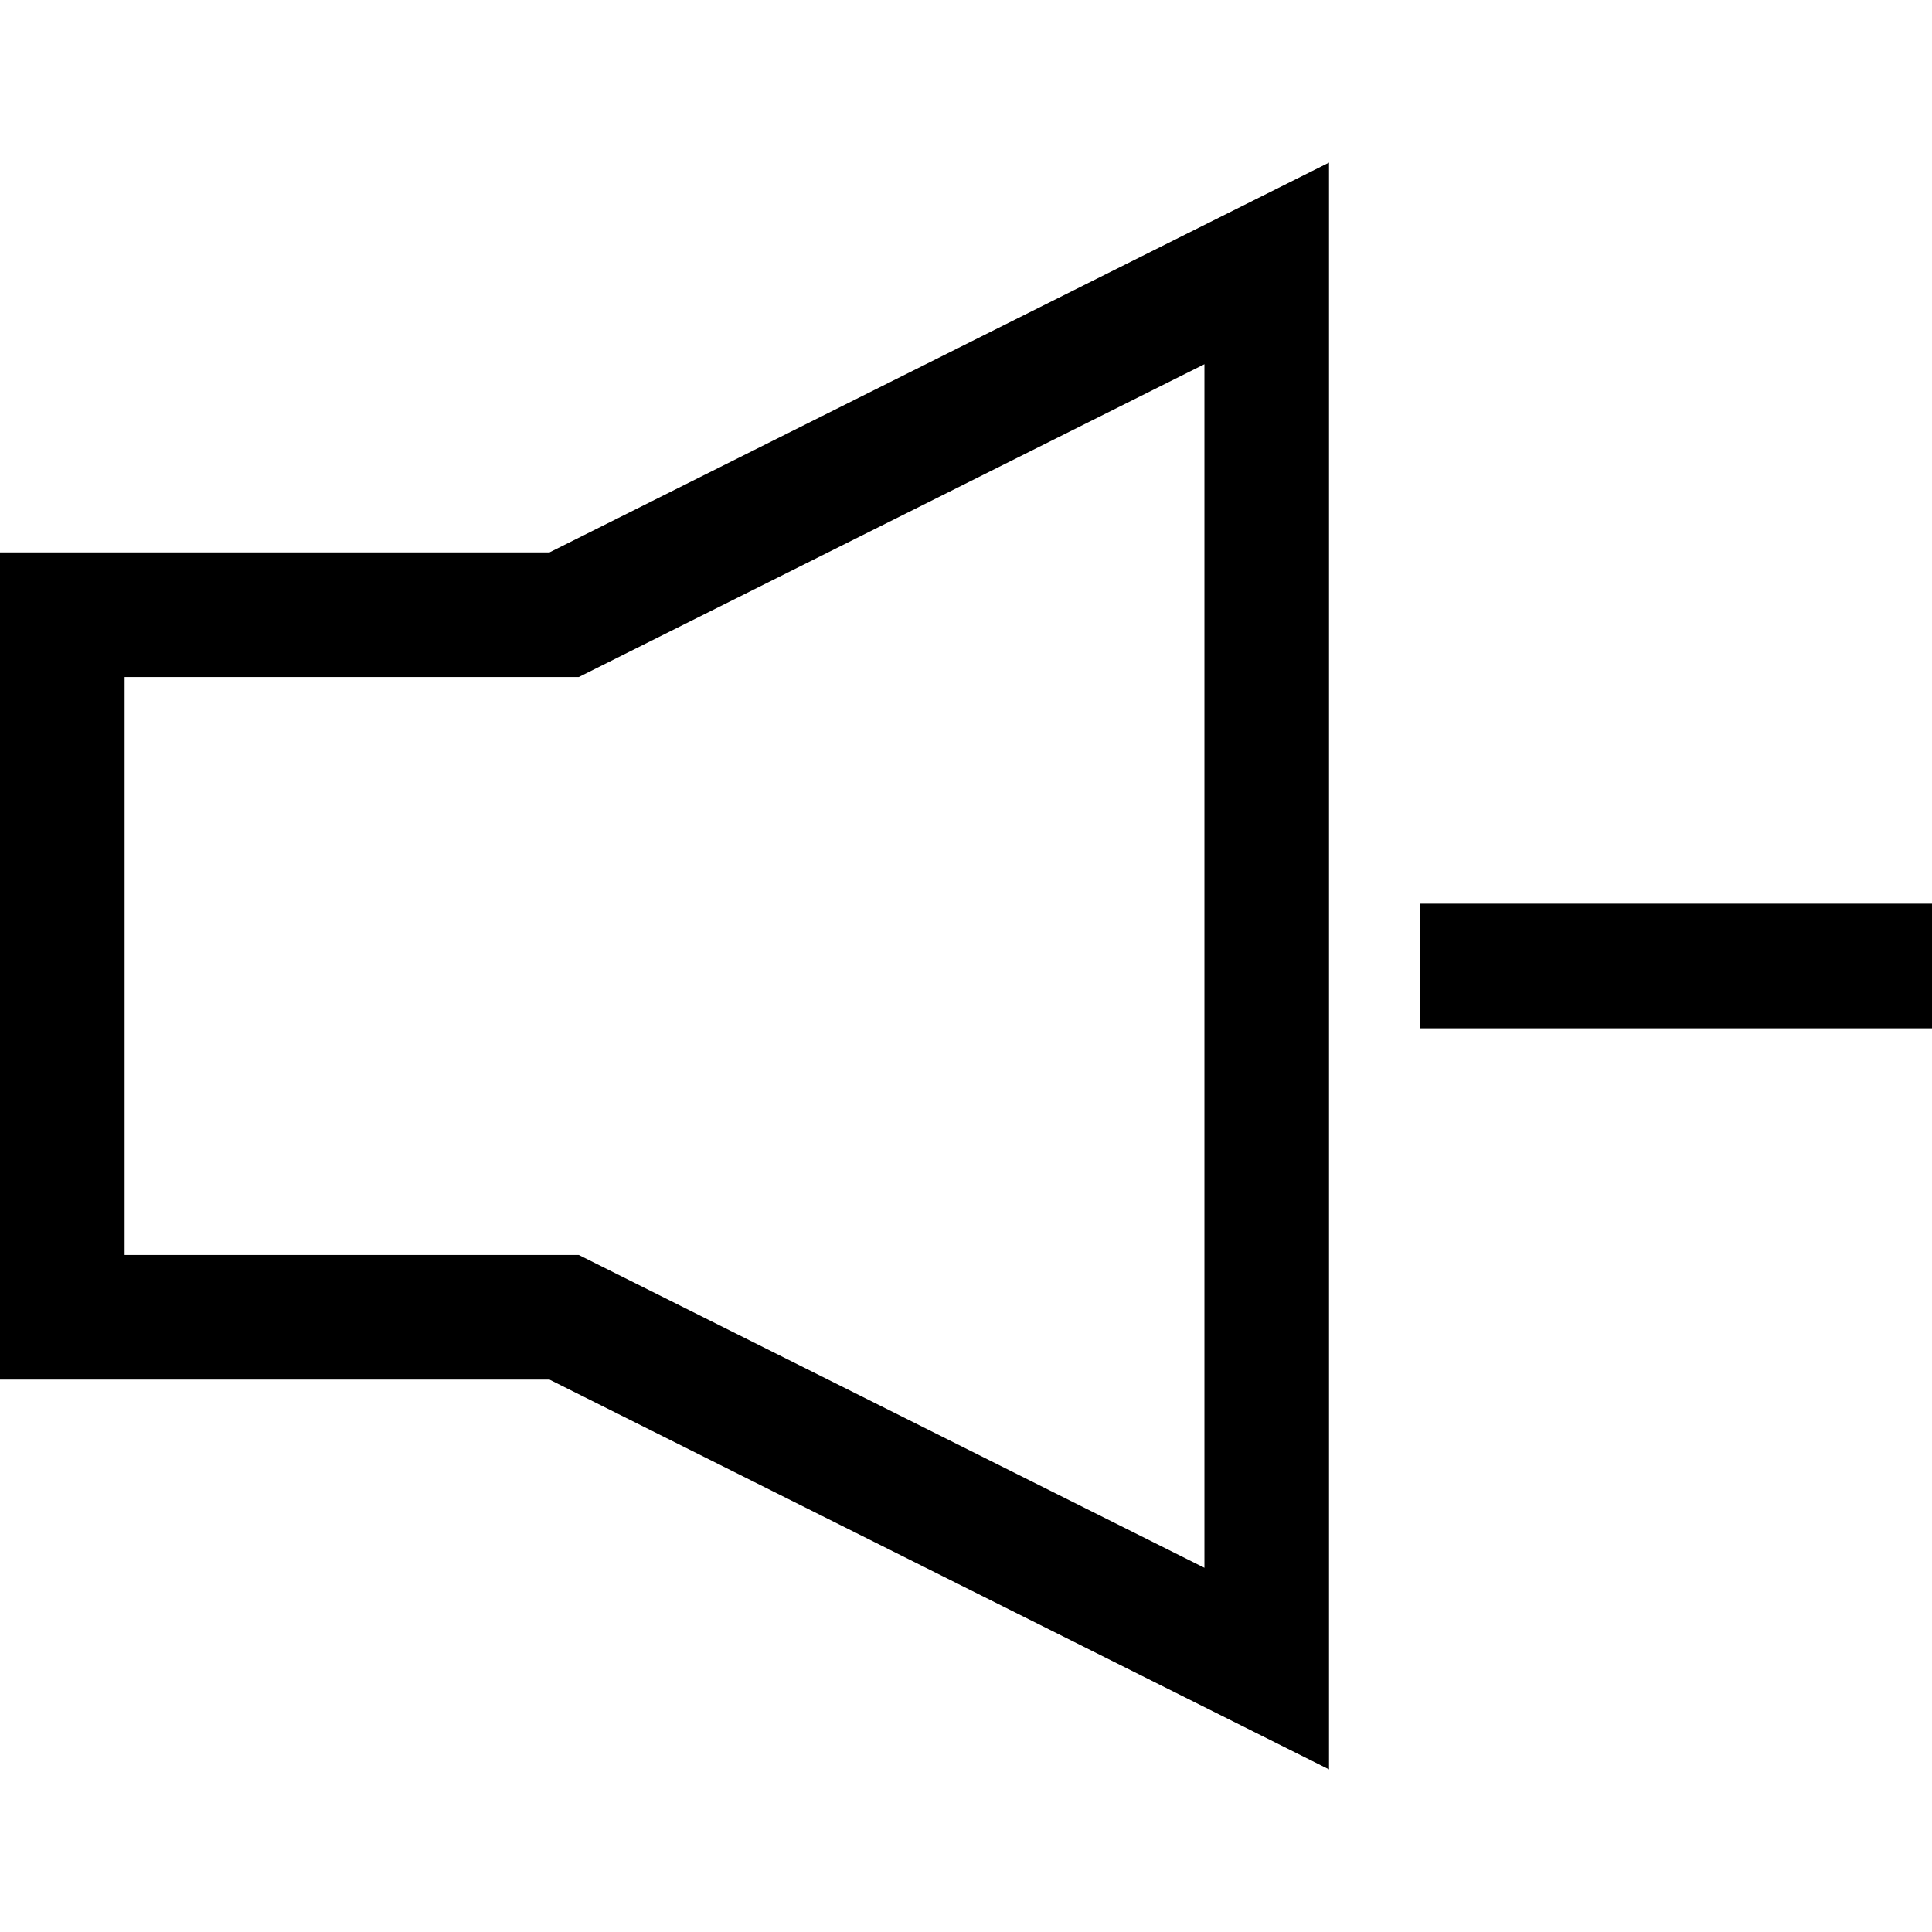
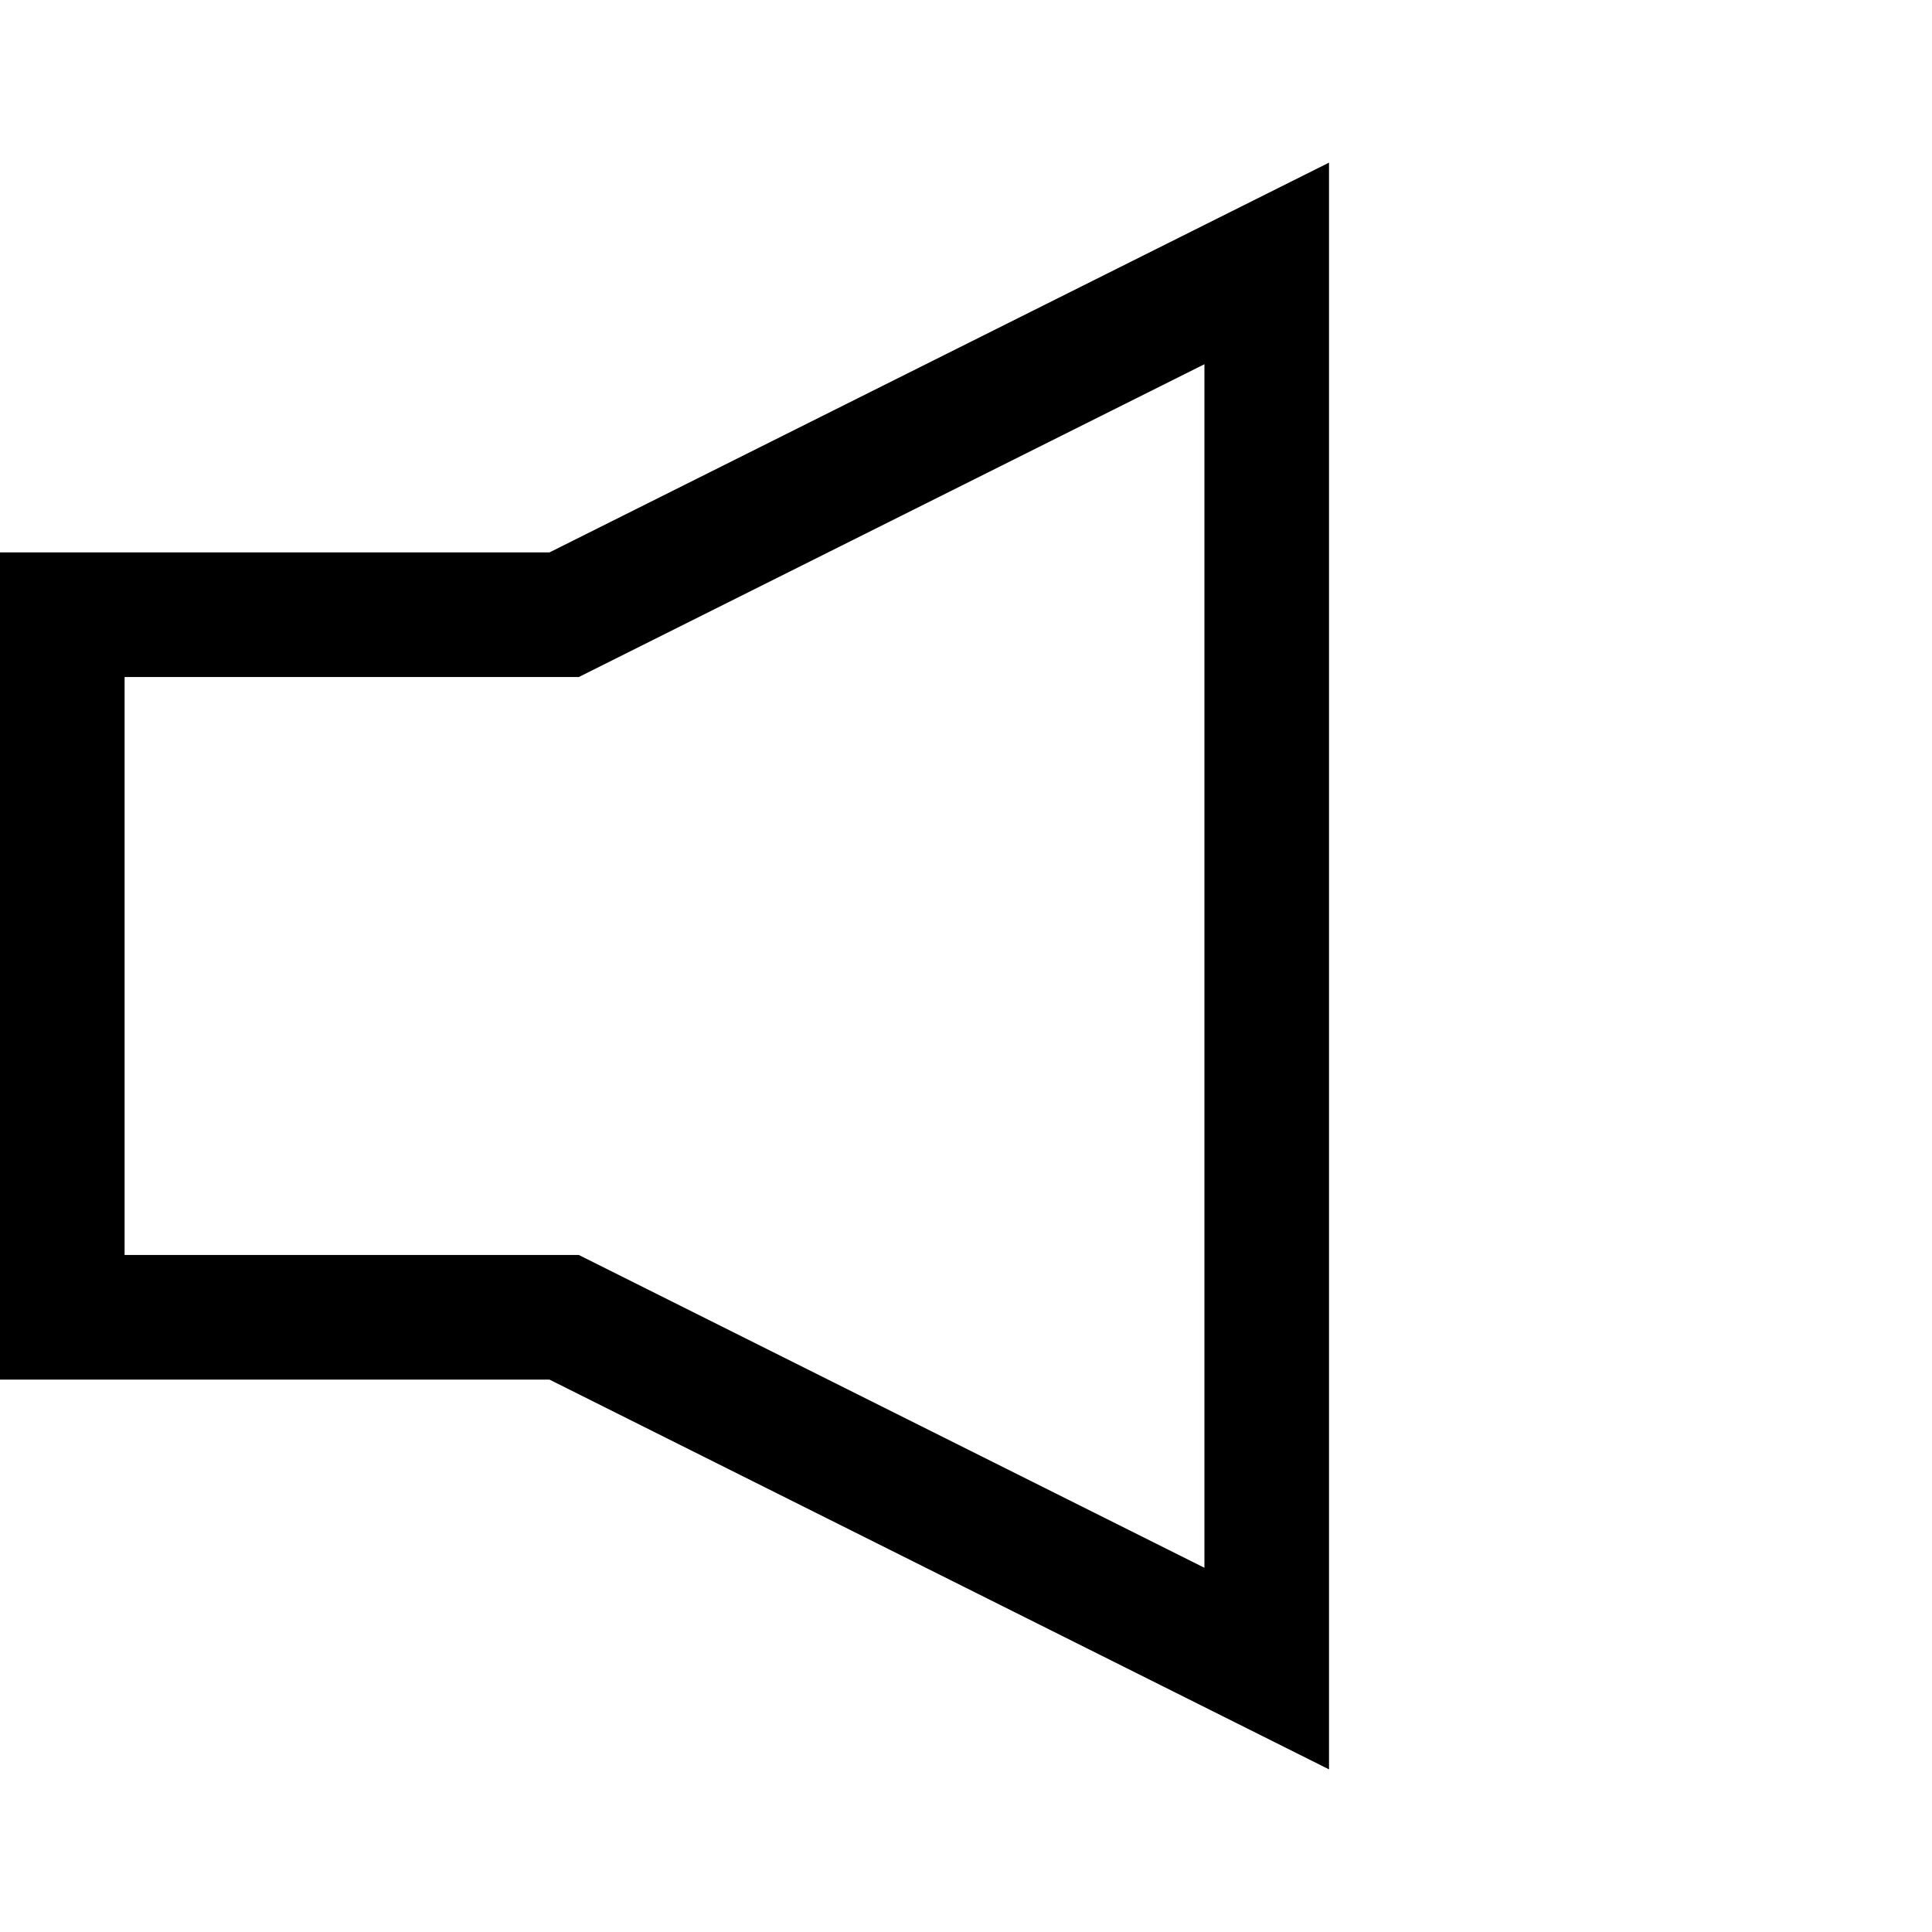
<svg xmlns="http://www.w3.org/2000/svg" fill="#000000" version="1.1" id="Layer_1" viewBox="0 0 465.186 465.186" xml:space="preserve">
  <g>
    <path d="M0,133.009v199.167h132.293L320,426.03V39.156l-187.707,93.854H0z M290,87.697v289.792l-150.625-75.313H30V163.009h109.375   L290,87.697z" />
-     <rect x="341.953" y="217.593" width="123.232" height="30" />
  </g>
</svg>